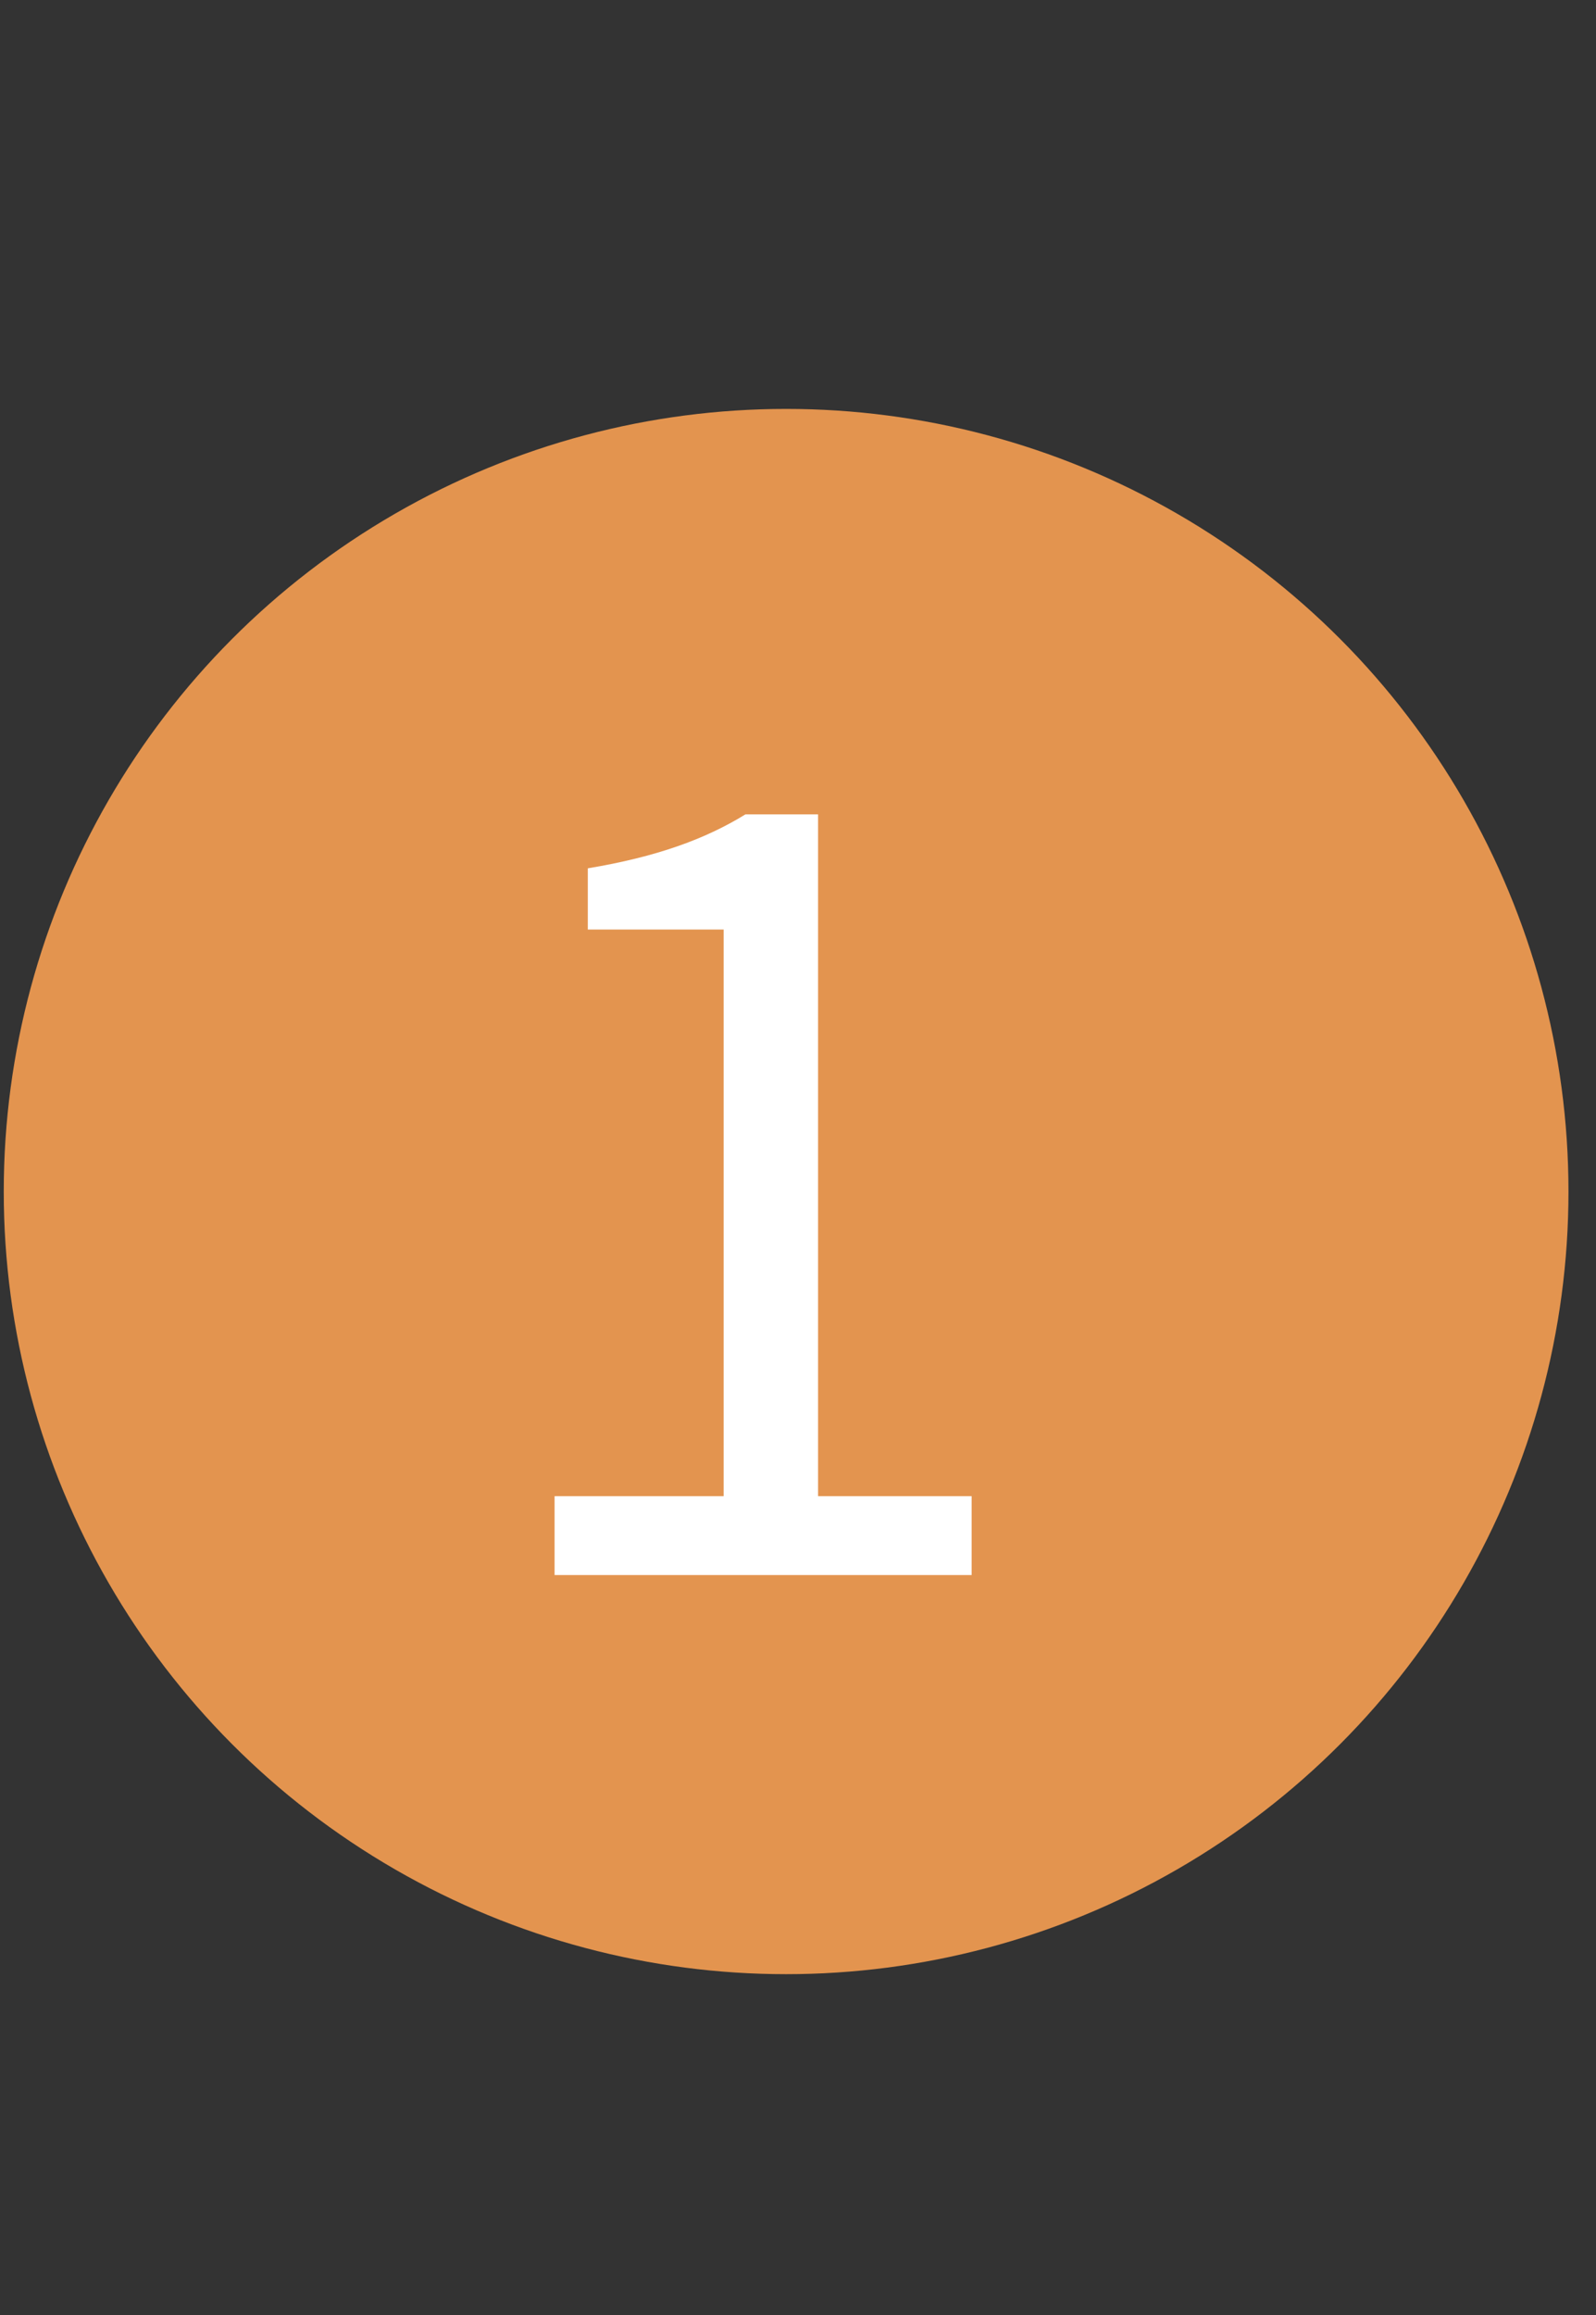
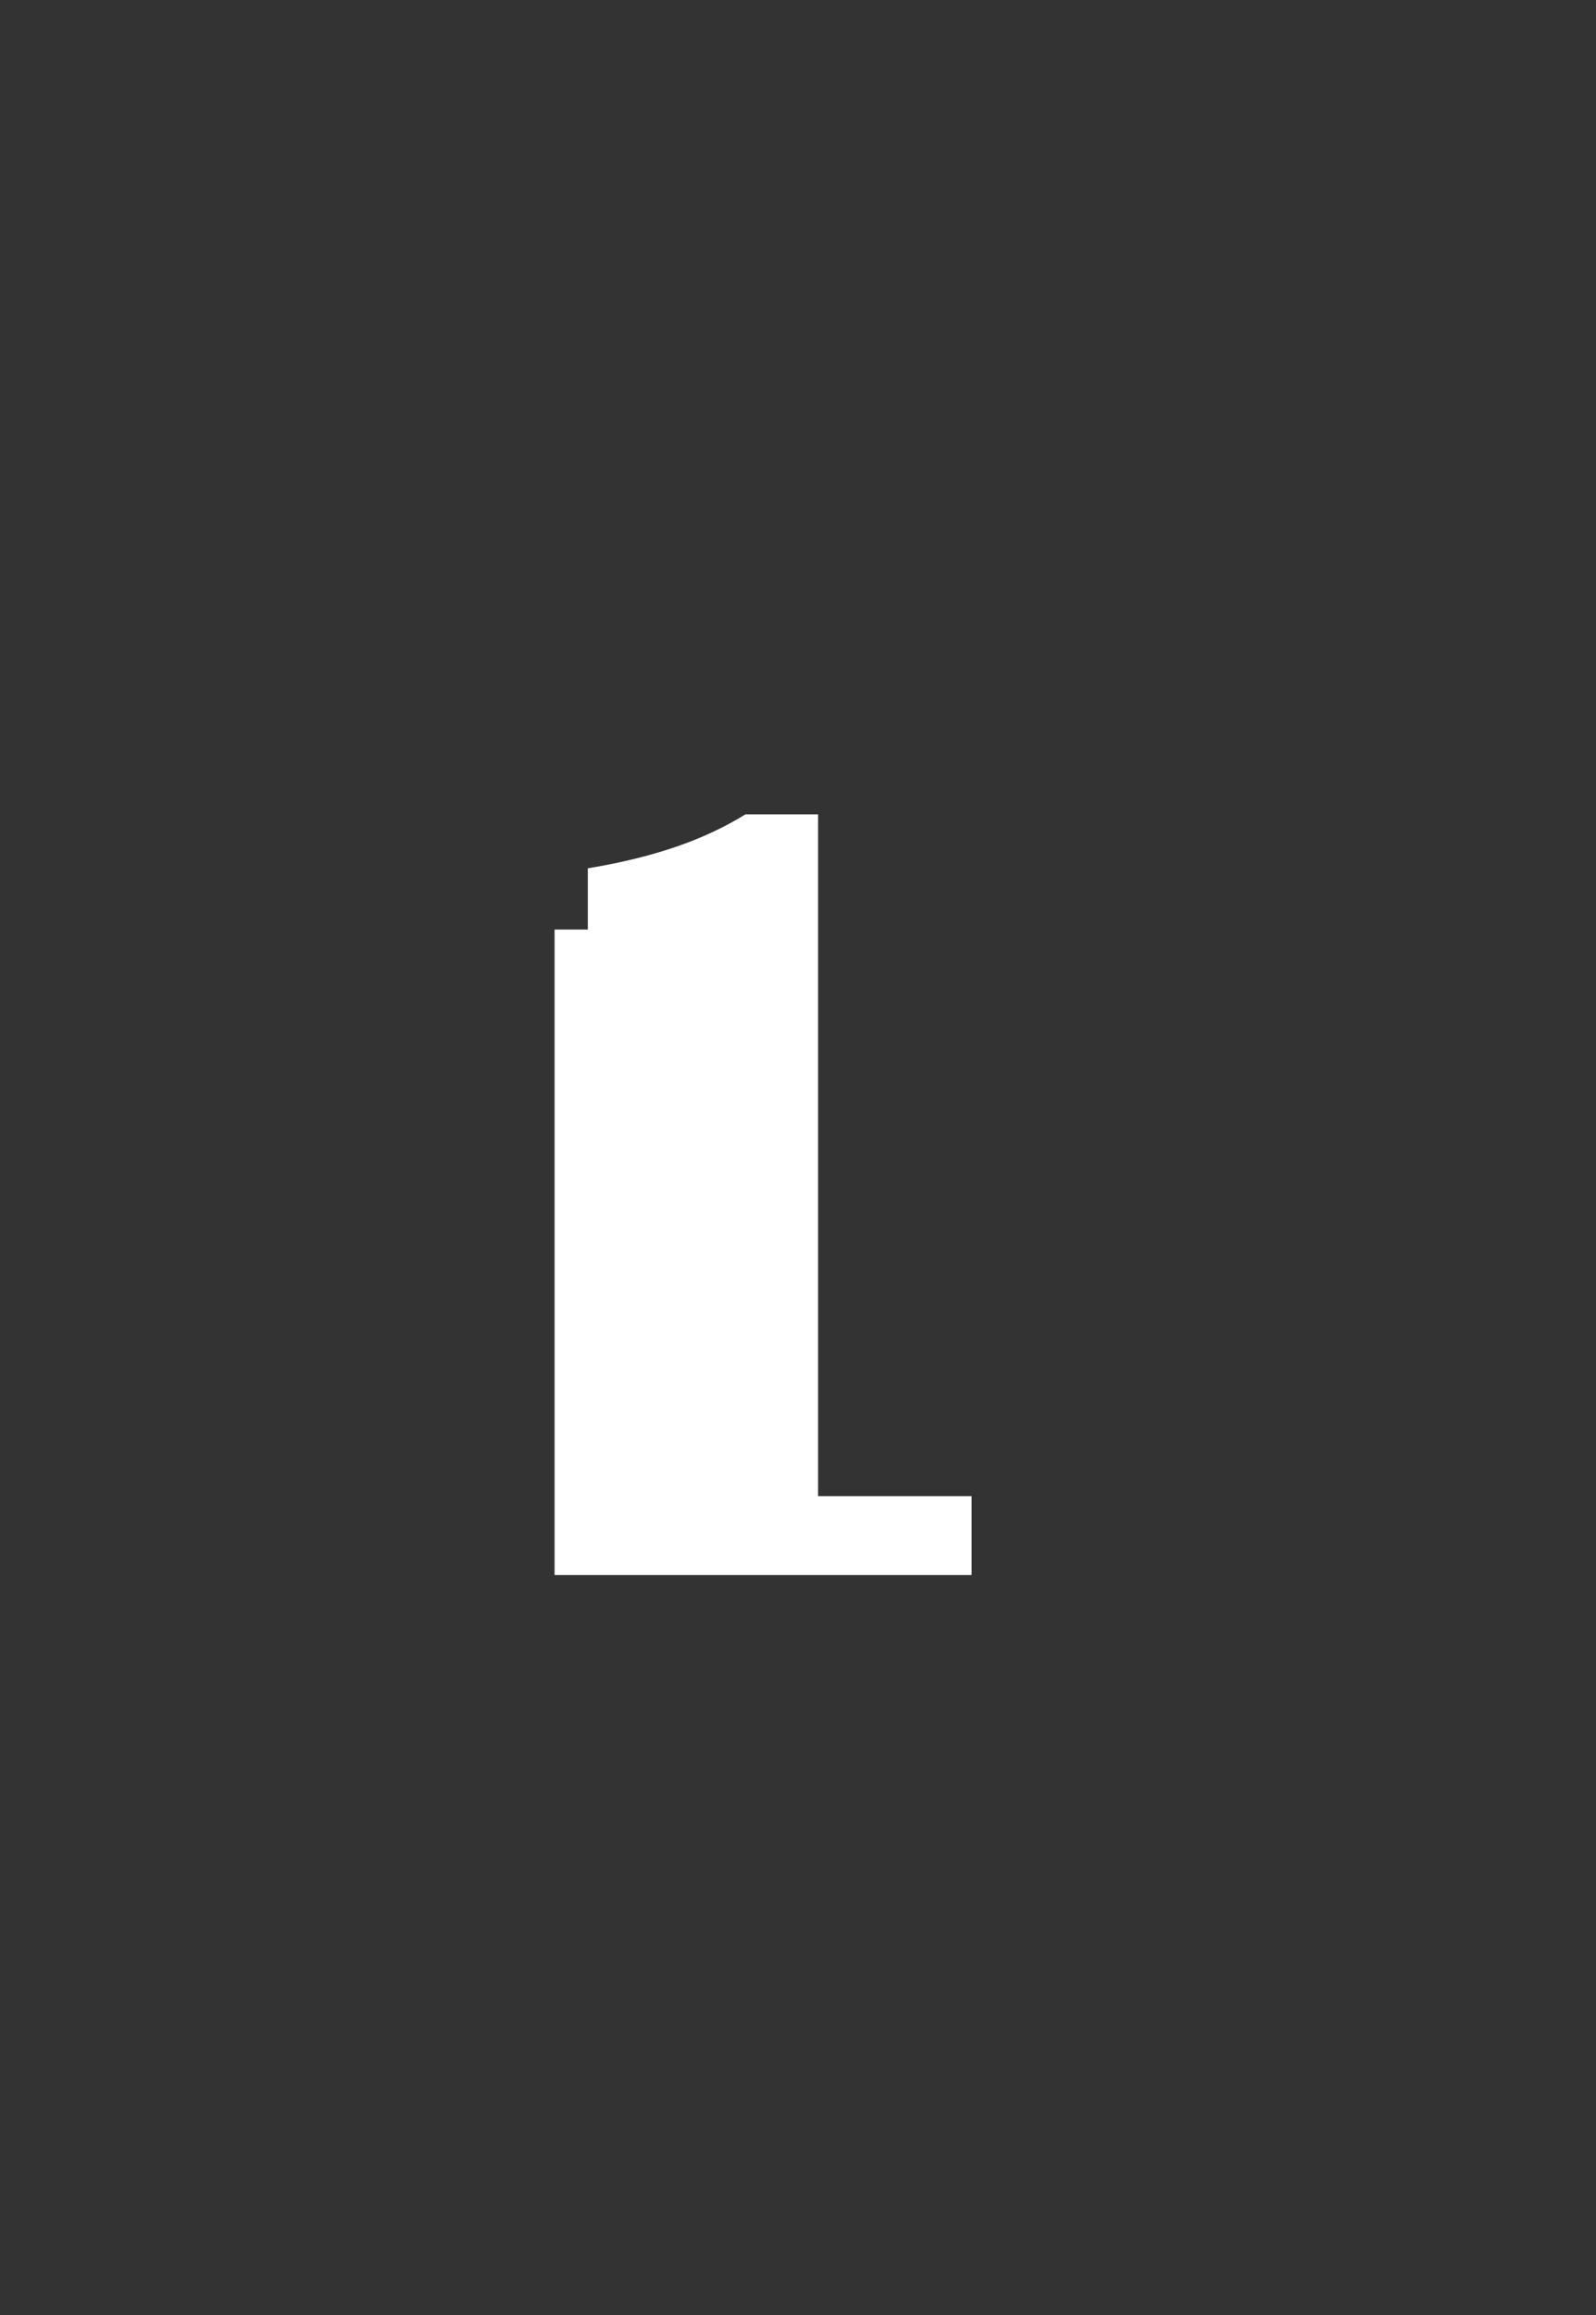
<svg xmlns="http://www.w3.org/2000/svg" width="40" height="58" fill="none">
  <rect width="100%" height="100%" fill="#333333" stroke="none" />
-   <circle cx="19.702" cy="29.853" r="19.608" fill="#E3944F" />
-   <path d="M13.899 39.461V37.485H18.137V23.289H14.732V21.755C16.448 21.469 17.669 21.027 18.683 20.403H20.503V37.485H24.352V39.461H13.899Z" fill="white" />
+   <path d="M13.899 39.461V37.485V23.289H14.732V21.755C16.448 21.469 17.669 21.027 18.683 20.403H20.503V37.485H24.352V39.461H13.899Z" fill="white" />
</svg>